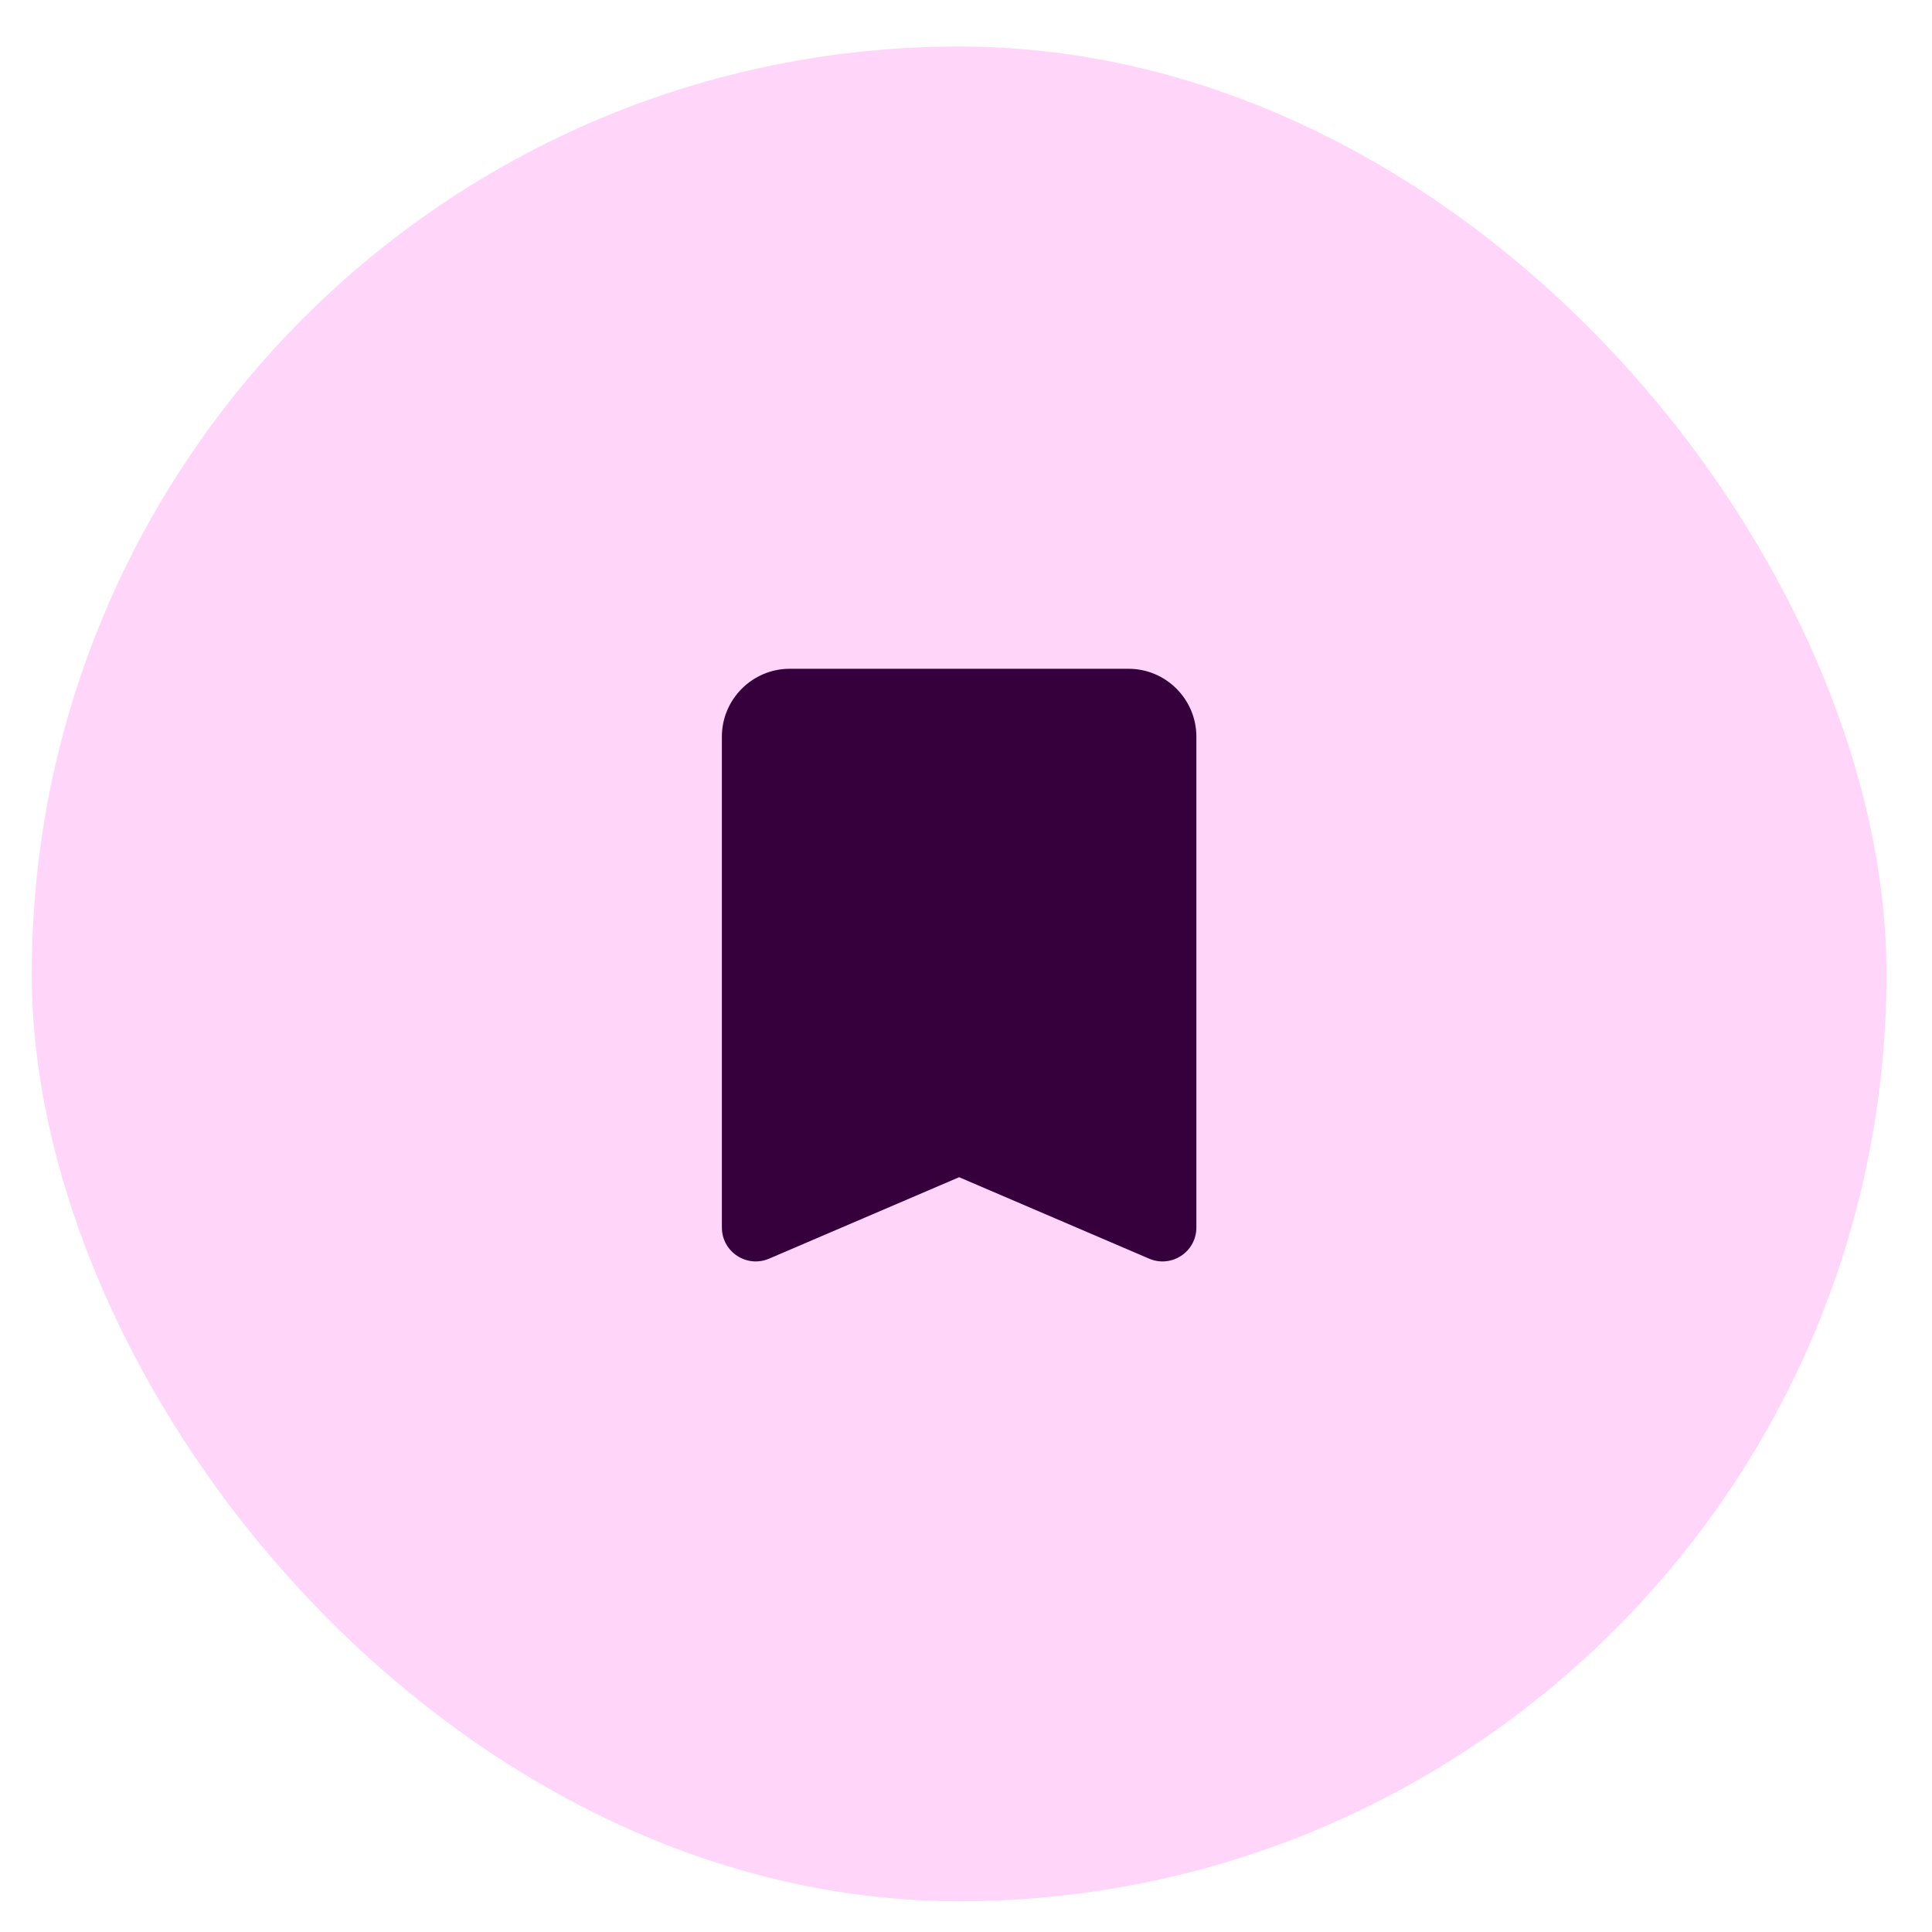
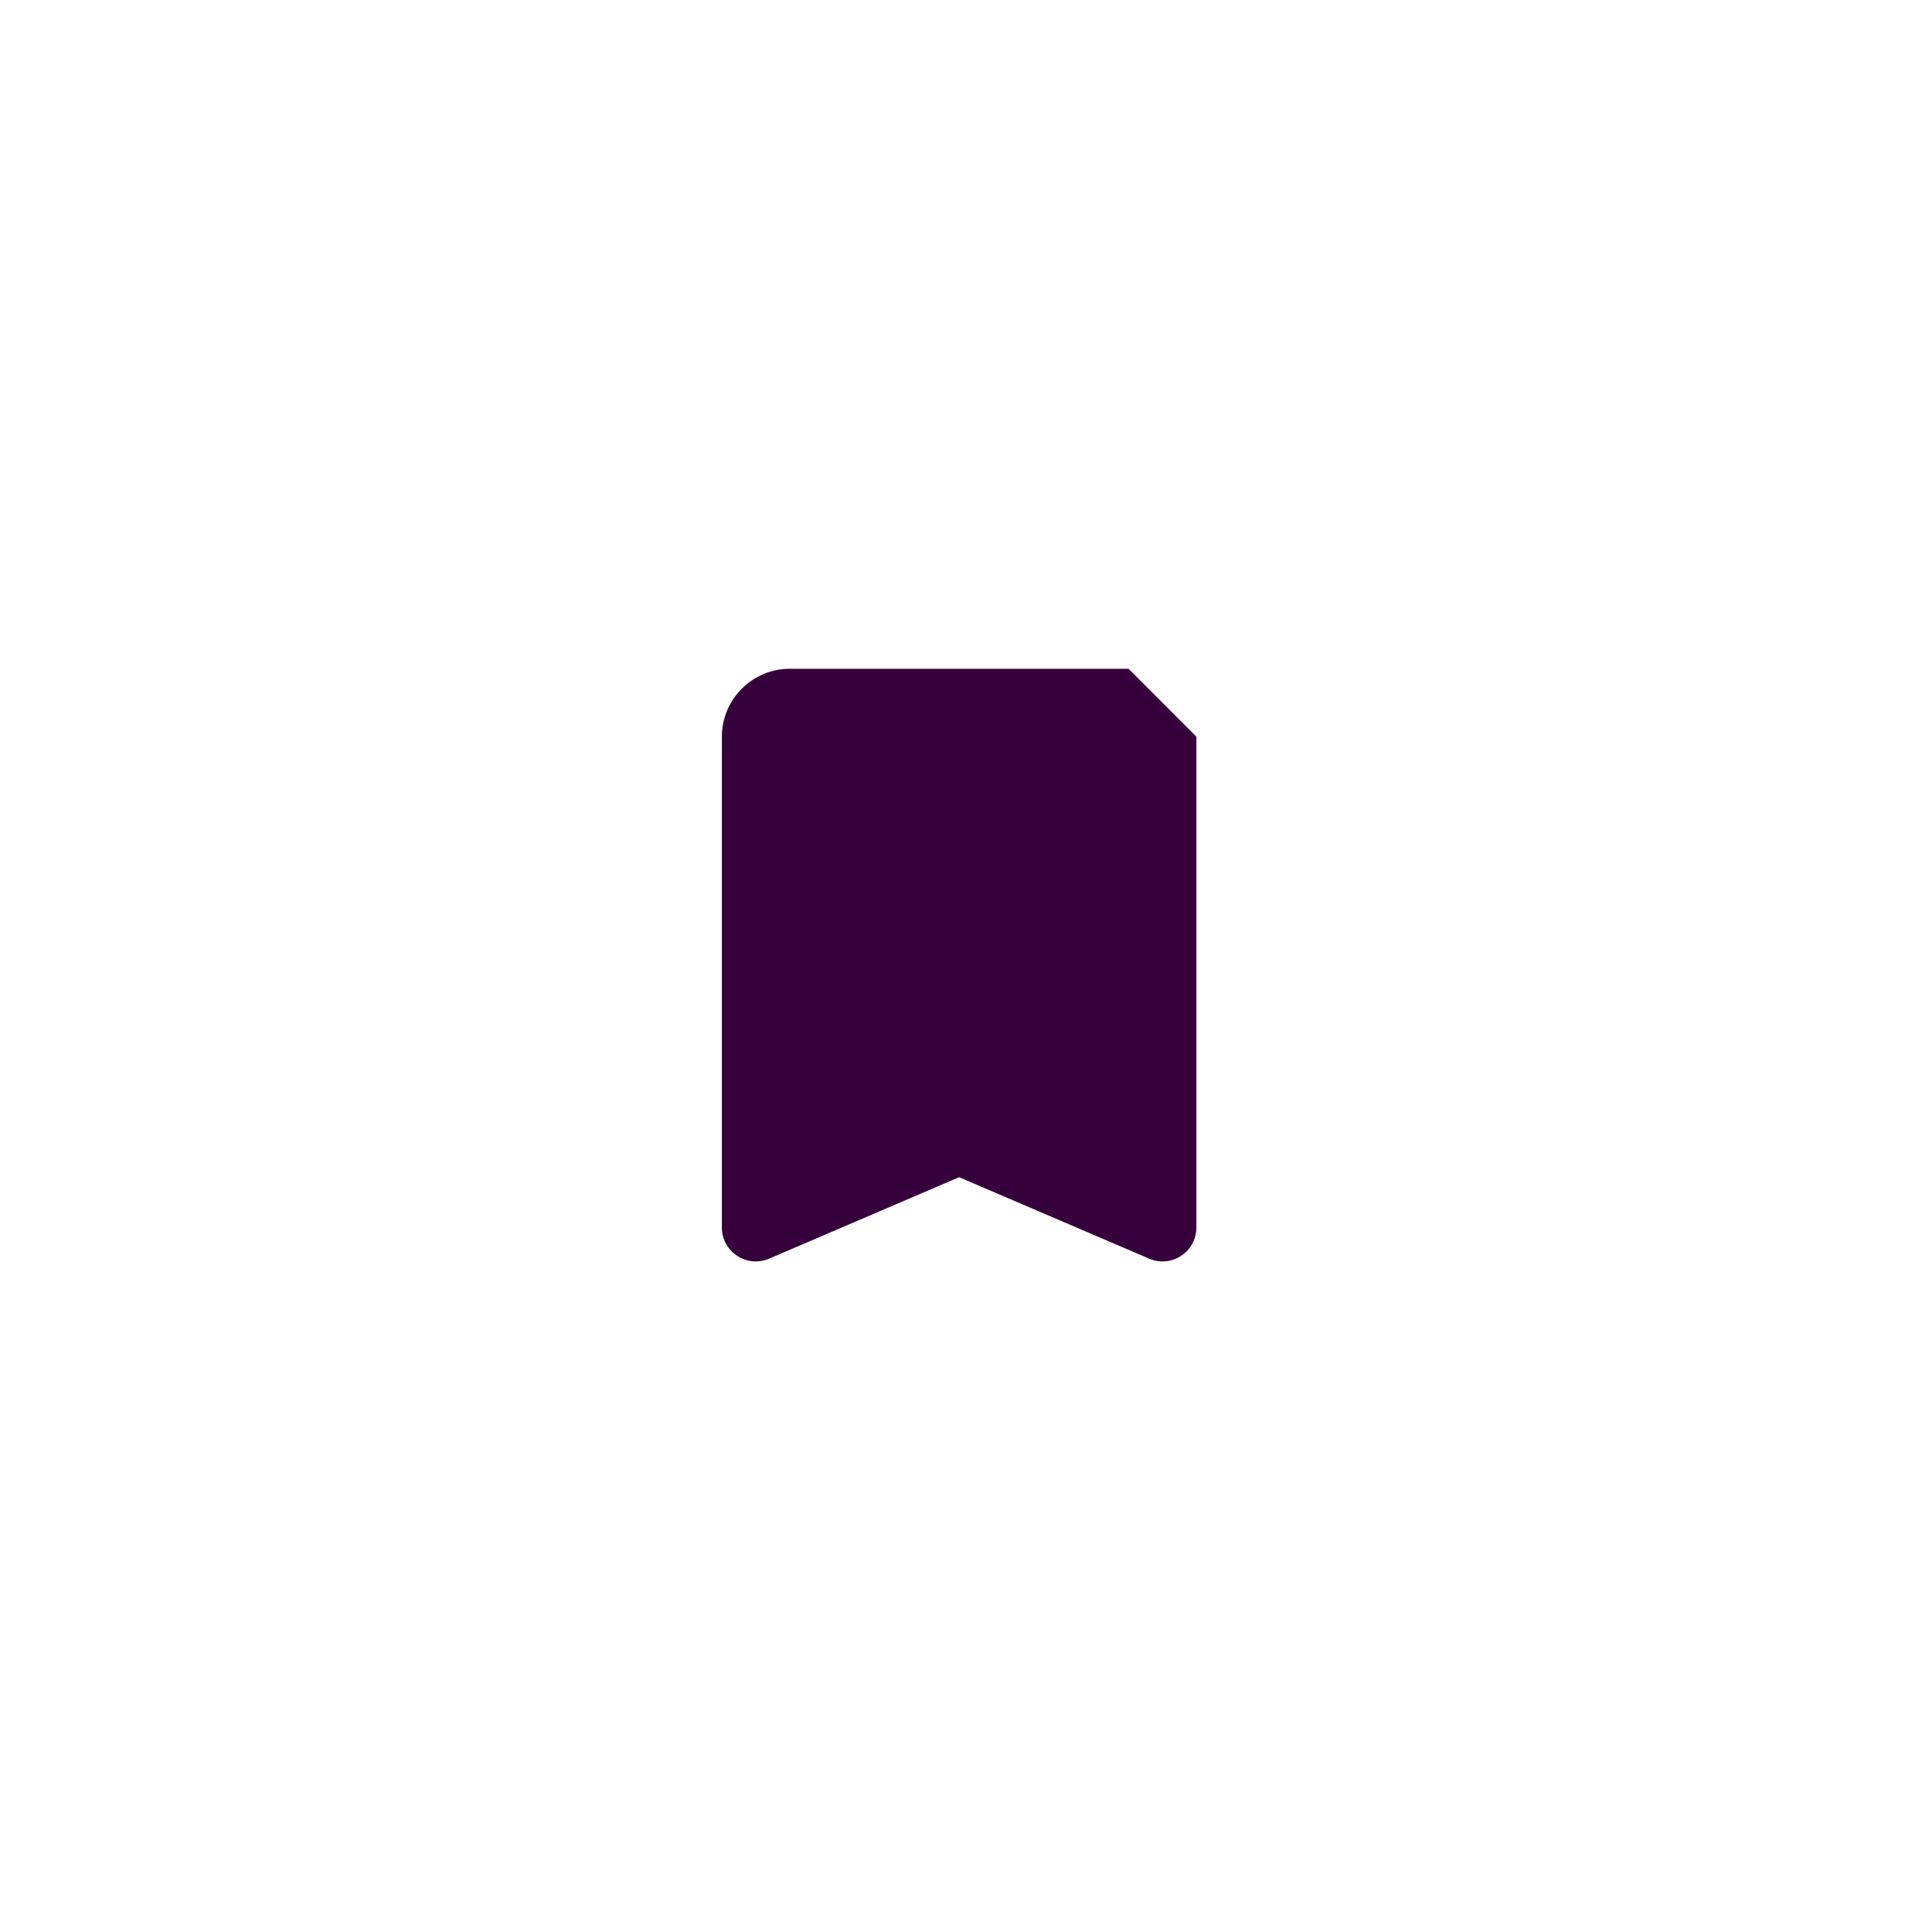
<svg xmlns="http://www.w3.org/2000/svg" width="25" height="25" viewBox="0 0 25 25" fill="none">
-   <rect x="0.411" y="0.602" width="24" height="24" rx="12" fill="#FFD6FA" />
-   <path d="M14.604 8.654H10.218C9.736 8.654 9.341 9.049 9.341 9.532L9.341 15.884C9.341 16.199 9.663 16.411 9.952 16.287L12.411 15.233L14.87 16.287C15.159 16.411 15.481 16.199 15.481 15.884V9.532C15.481 9.049 15.087 8.654 14.604 8.654Z" fill="#36003C" />
+   <path d="M14.604 8.654H10.218C9.736 8.654 9.341 9.049 9.341 9.532L9.341 15.884C9.341 16.199 9.663 16.411 9.952 16.287L12.411 15.233L14.87 16.287C15.159 16.411 15.481 16.199 15.481 15.884V9.532Z" fill="#36003C" />
</svg>